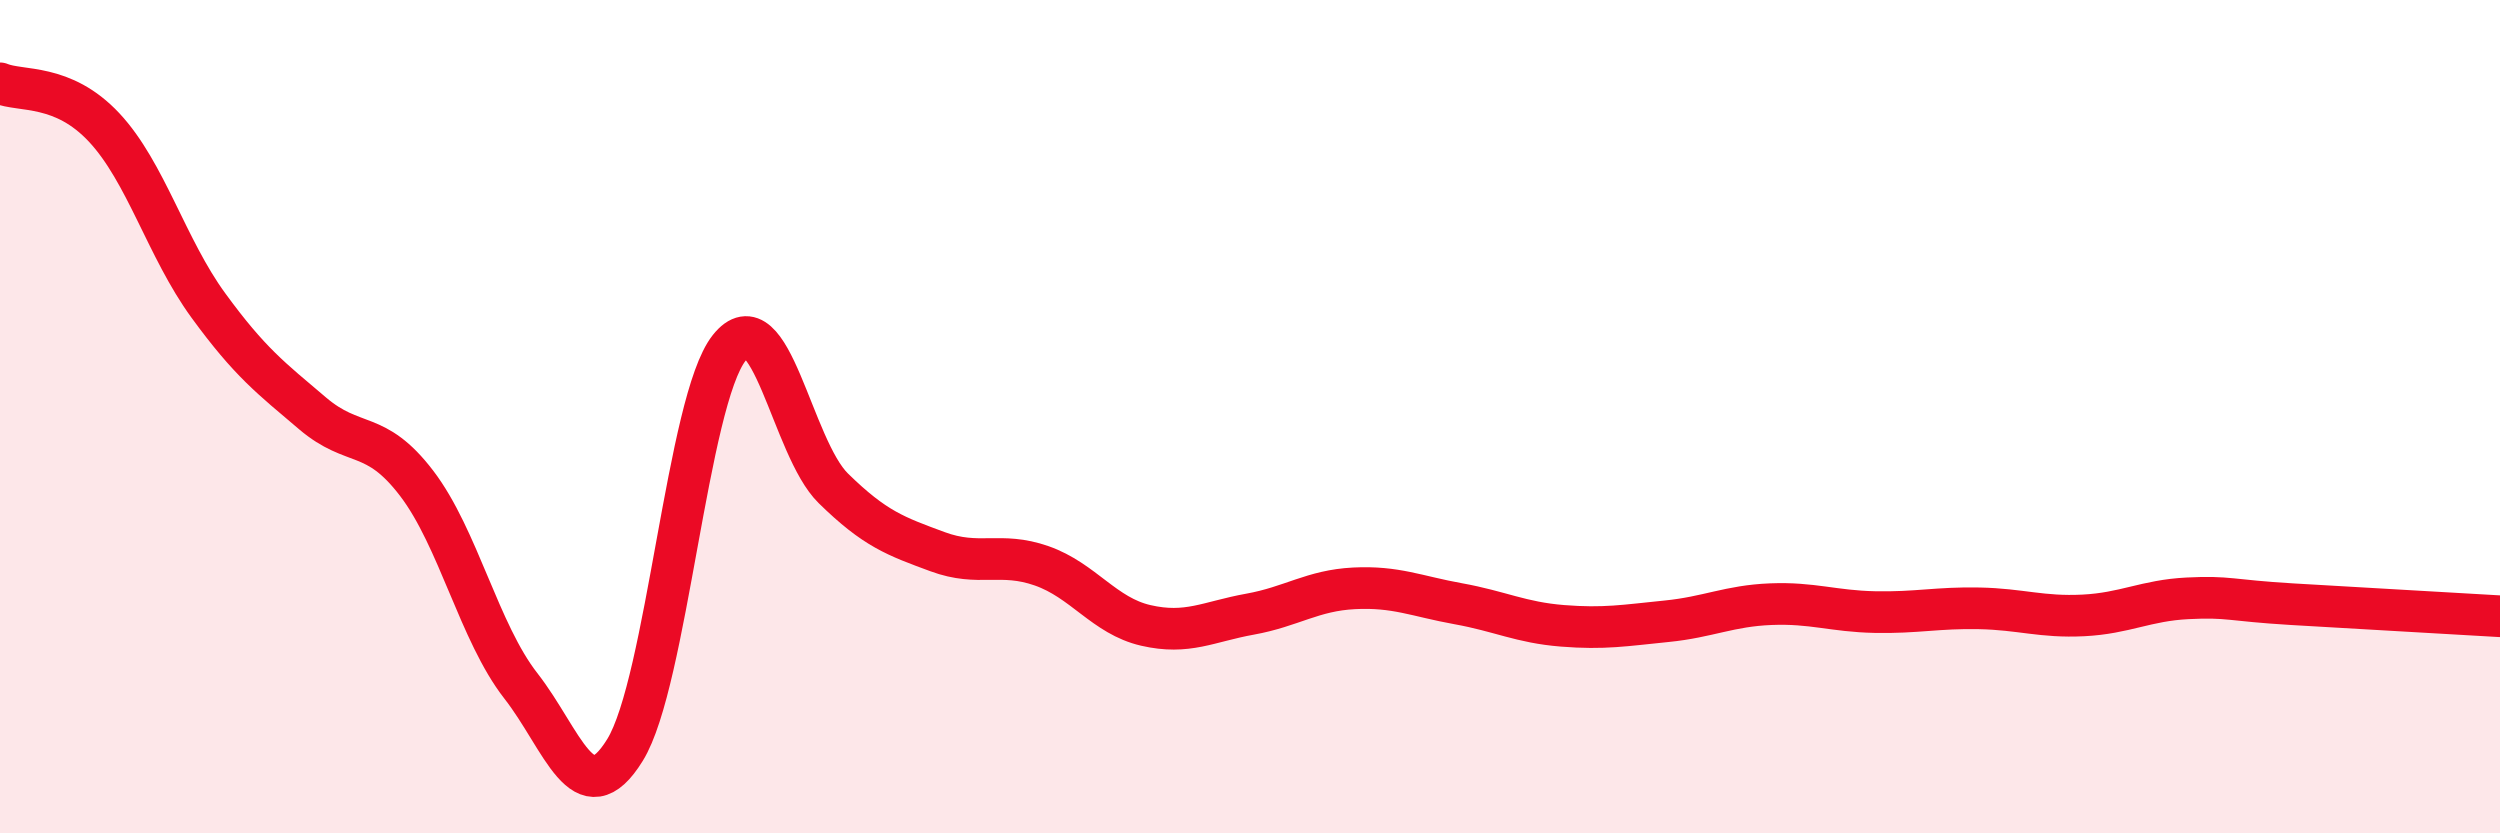
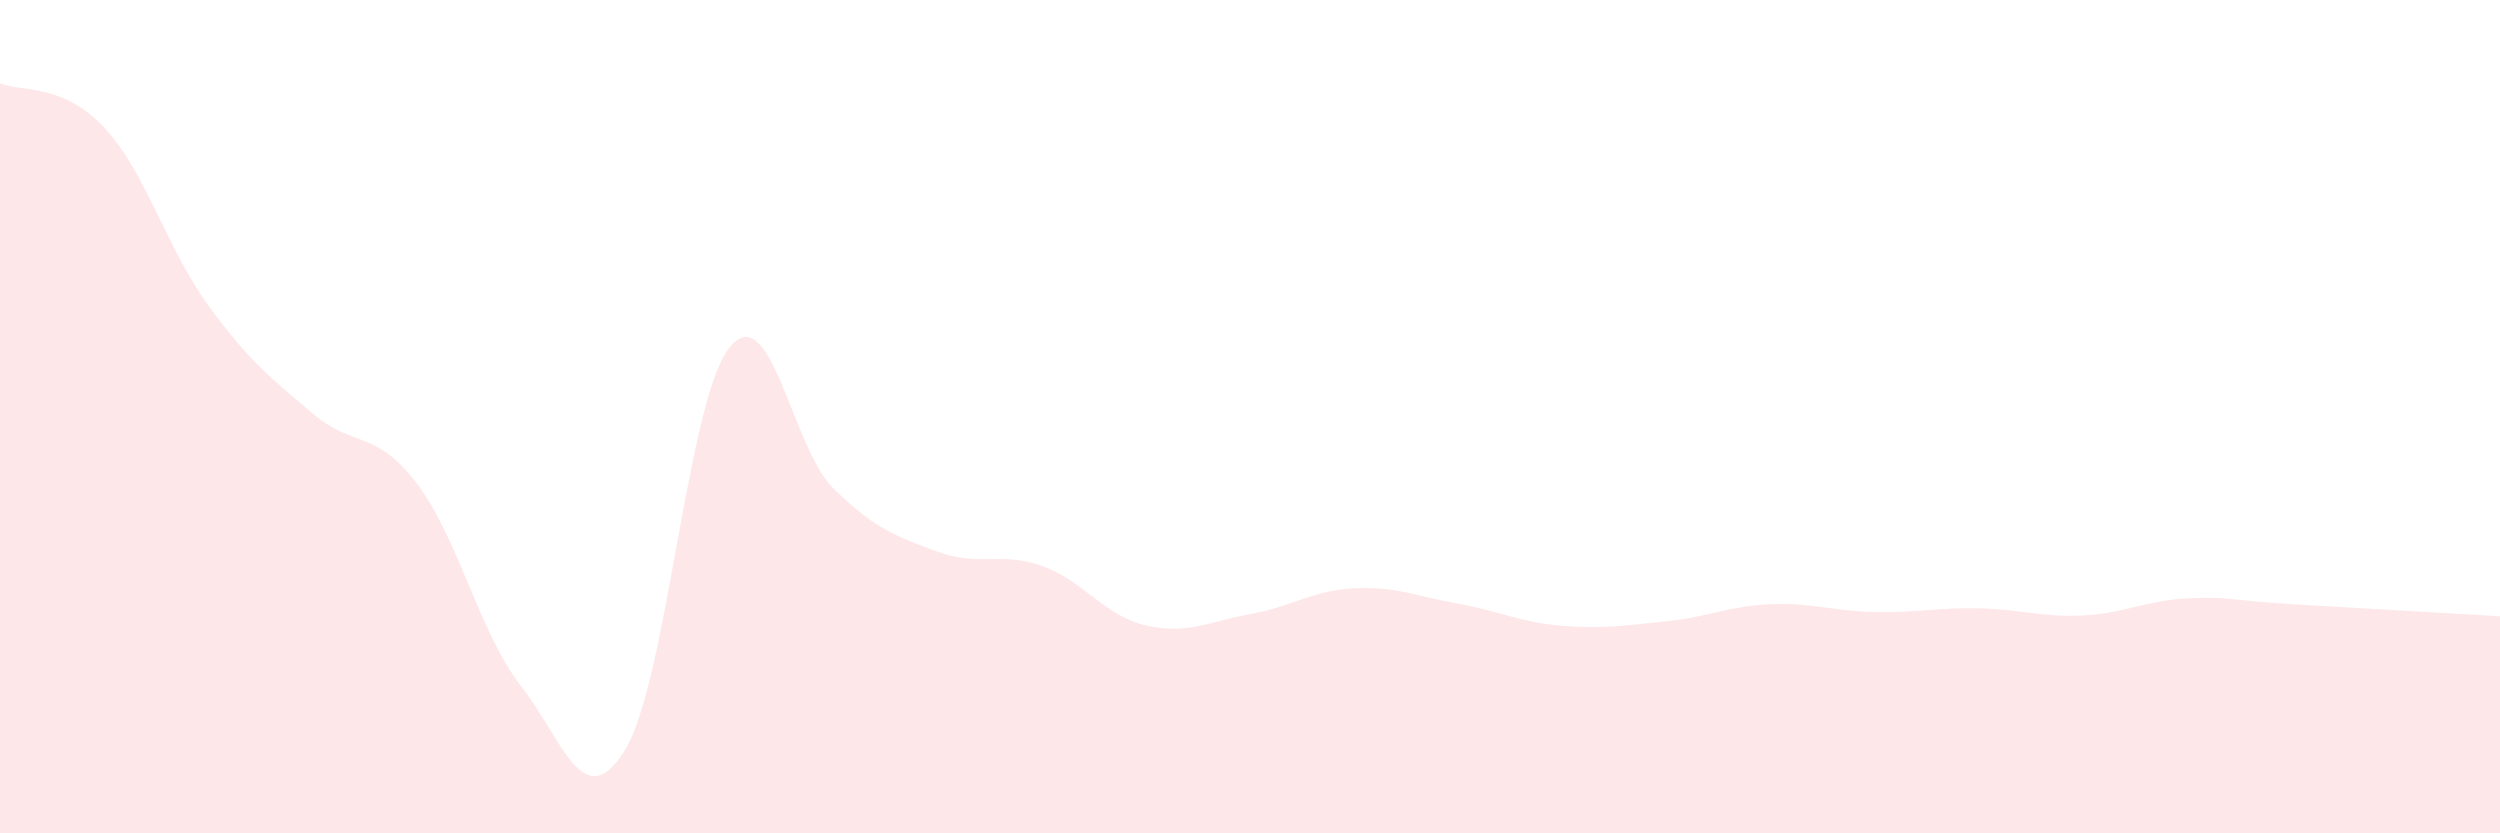
<svg xmlns="http://www.w3.org/2000/svg" width="60" height="20" viewBox="0 0 60 20">
  <path d="M 0,2 C 0.5,2.21 1.5,1.99 2.5,3.06 C 3.5,4.13 4,5.96 5,7.33 C 6,8.7 6.5,9.07 7.5,9.92 C 8.5,10.77 9,10.29 10,11.6 C 11,12.91 11.5,15.18 12.5,16.46 C 13.5,17.74 14,19.62 15,18 C 16,16.38 16.5,9.61 17.5,8.35 C 18.5,7.09 19,10.74 20,11.72 C 21,12.7 21.5,12.87 22.5,13.24 C 23.5,13.61 24,13.23 25,13.58 C 26,13.93 26.5,14.78 27.5,15.01 C 28.5,15.24 29,14.92 30,14.74 C 31,14.56 31.5,14.17 32.5,14.12 C 33.5,14.07 34,14.31 35,14.49 C 36,14.67 36.5,14.94 37.5,15.02 C 38.5,15.1 39,15.01 40,14.91 C 41,14.81 41.5,14.54 42.5,14.5 C 43.5,14.46 44,14.67 45,14.69 C 46,14.71 46.5,14.58 47.5,14.6 C 48.5,14.62 49,14.82 50,14.77 C 51,14.72 51.5,14.41 52.5,14.36 C 53.5,14.31 53.5,14.41 55,14.5 C 56.5,14.59 59,14.73 60,14.79L60 20L0 20Z" fill="#EB0A25" opacity="0.1" stroke-linecap="round" stroke-linejoin="round" />
-   <path d="M 0,2 C 0.5,2.21 1.5,1.99 2.5,3.06 C 3.5,4.13 4,5.96 5,7.33 C 6,8.7 6.5,9.07 7.5,9.92 C 8.5,10.77 9,10.29 10,11.6 C 11,12.91 11.5,15.18 12.5,16.46 C 13.5,17.74 14,19.62 15,18 C 16,16.38 16.5,9.61 17.5,8.35 C 18.5,7.09 19,10.74 20,11.72 C 21,12.7 21.5,12.87 22.5,13.24 C 23.5,13.61 24,13.23 25,13.58 C 26,13.93 26.5,14.78 27.5,15.01 C 28.5,15.24 29,14.92 30,14.74 C 31,14.56 31.5,14.17 32.5,14.12 C 33.5,14.07 34,14.31 35,14.49 C 36,14.67 36.5,14.94 37.5,15.02 C 38.5,15.1 39,15.01 40,14.91 C 41,14.81 41.5,14.54 42.5,14.5 C 43.5,14.46 44,14.67 45,14.69 C 46,14.71 46.5,14.58 47.5,14.6 C 48.5,14.62 49,14.82 50,14.77 C 51,14.72 51.5,14.41 52.5,14.36 C 53.5,14.31 53.5,14.41 55,14.5 C 56.5,14.59 59,14.73 60,14.79" stroke="#EB0A25" stroke-width="1" fill="none" stroke-linecap="round" stroke-linejoin="round" />
</svg>